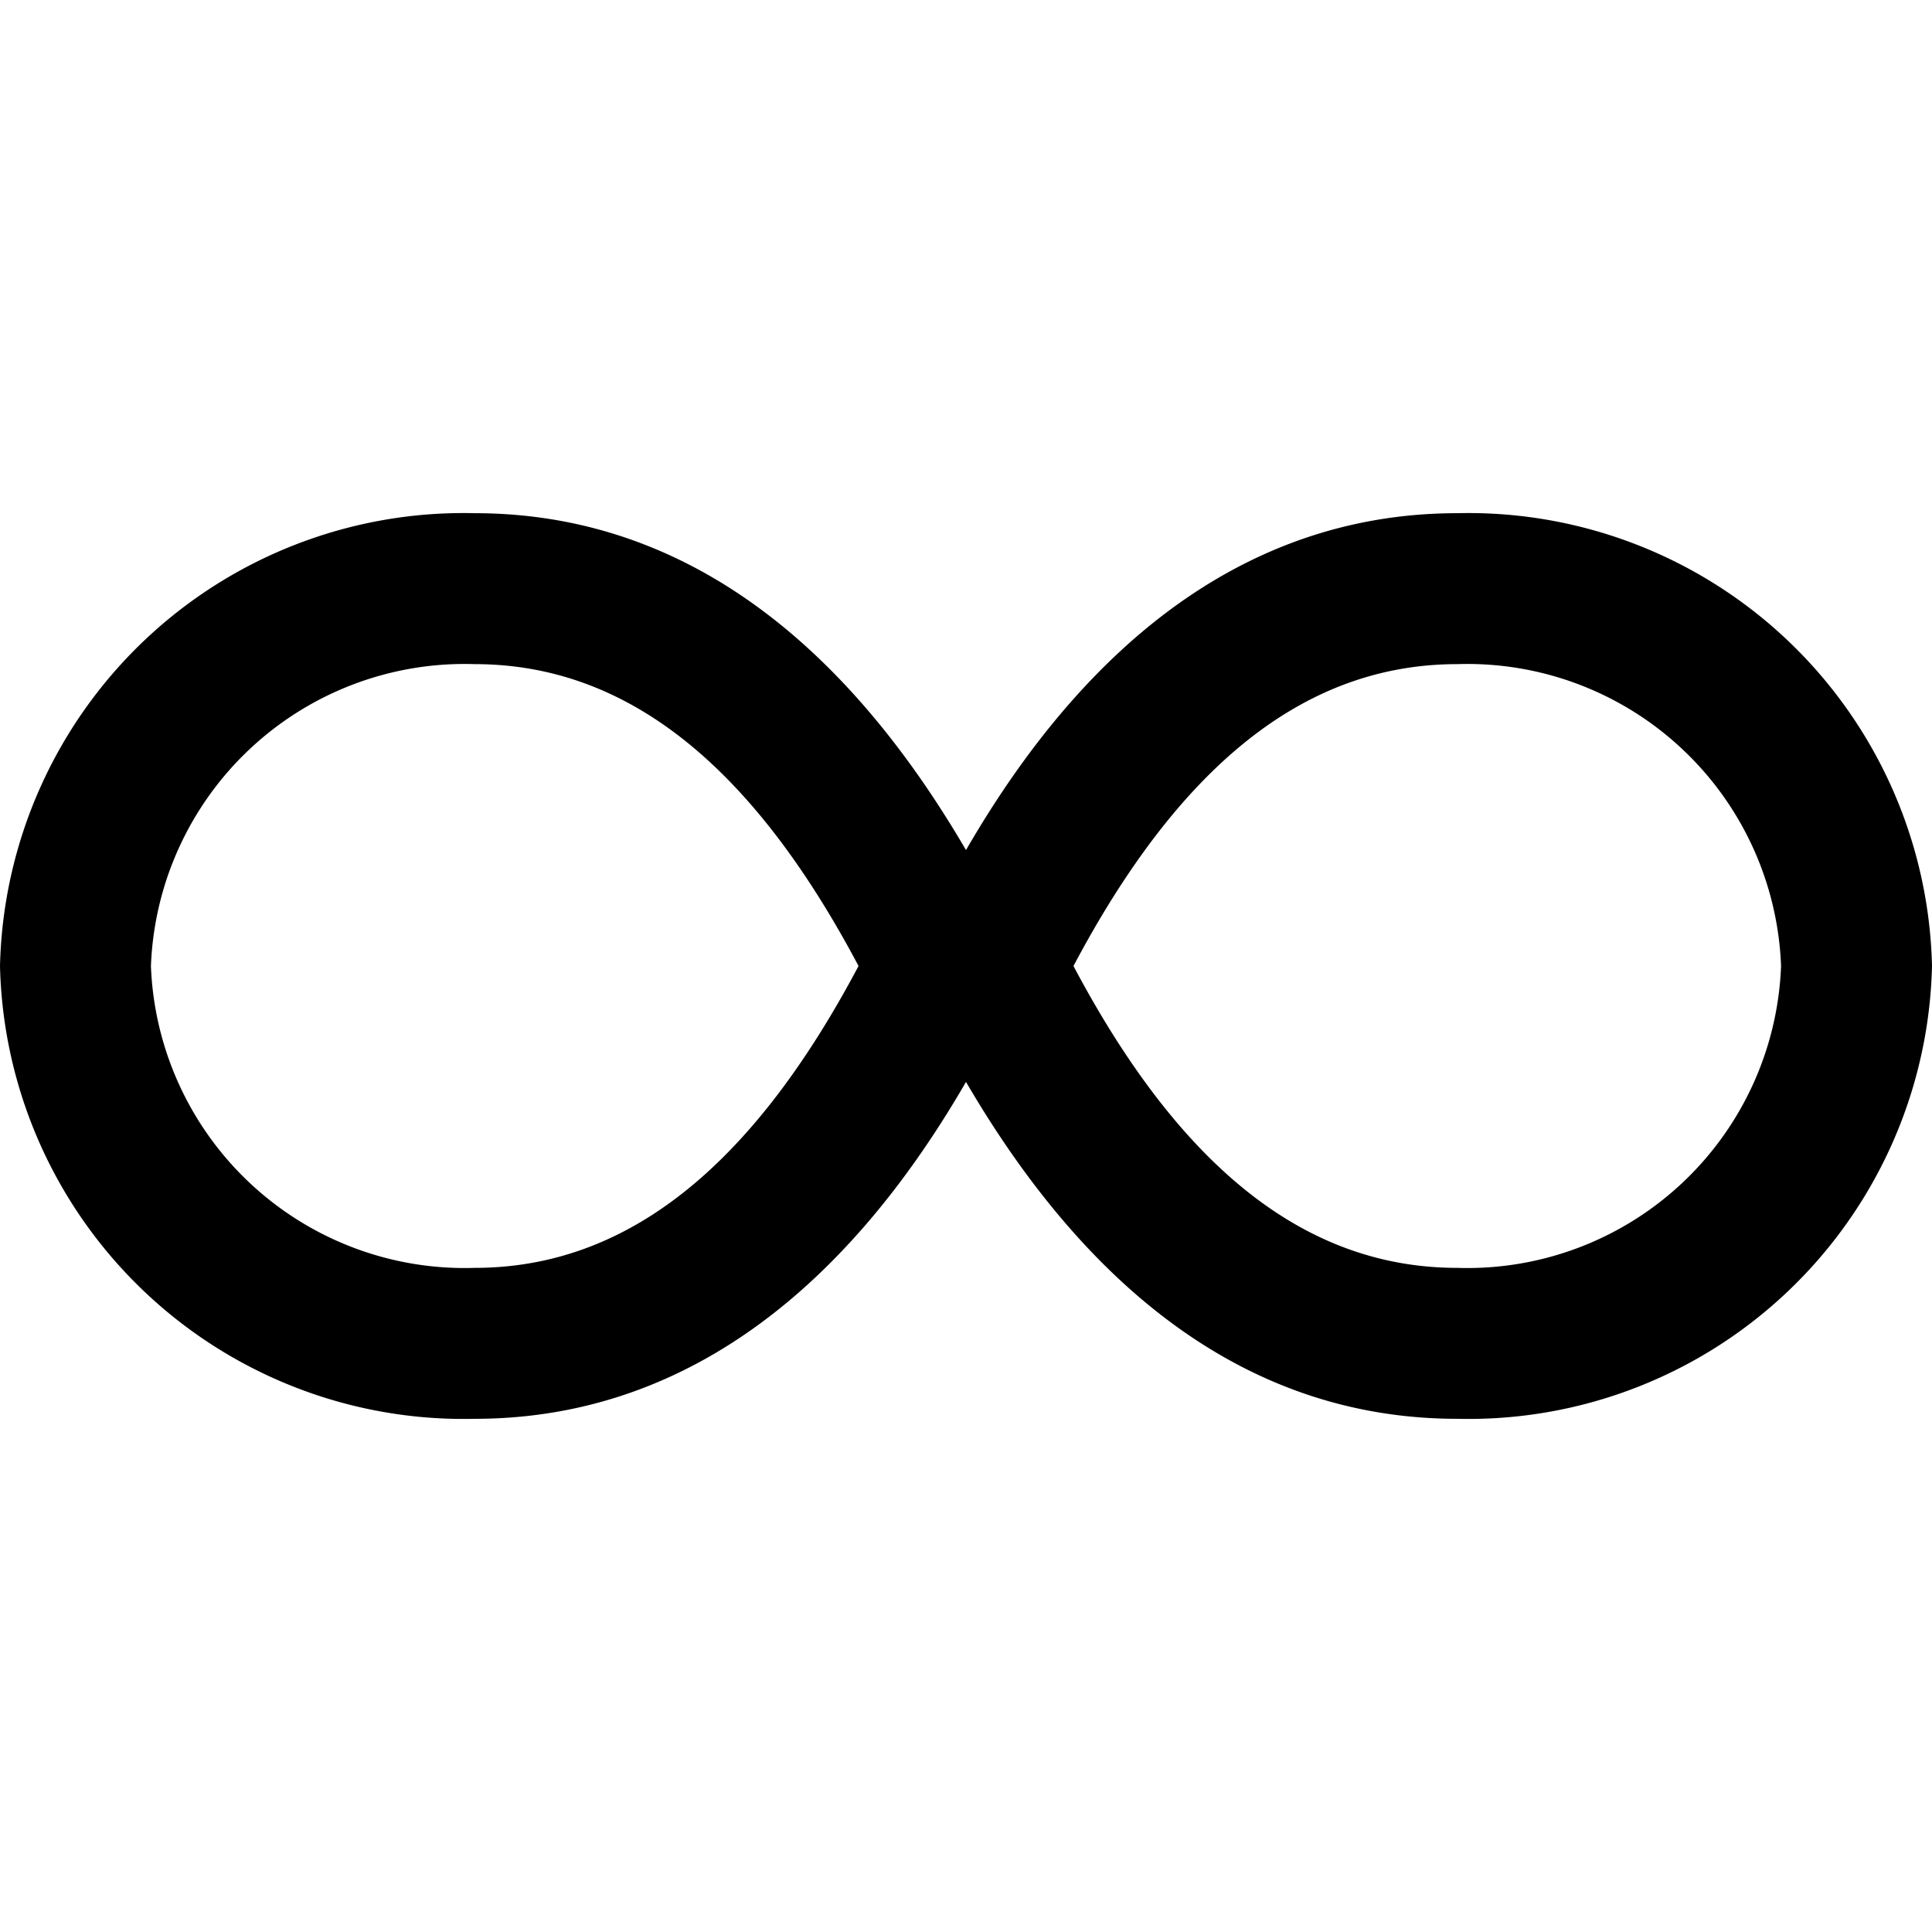
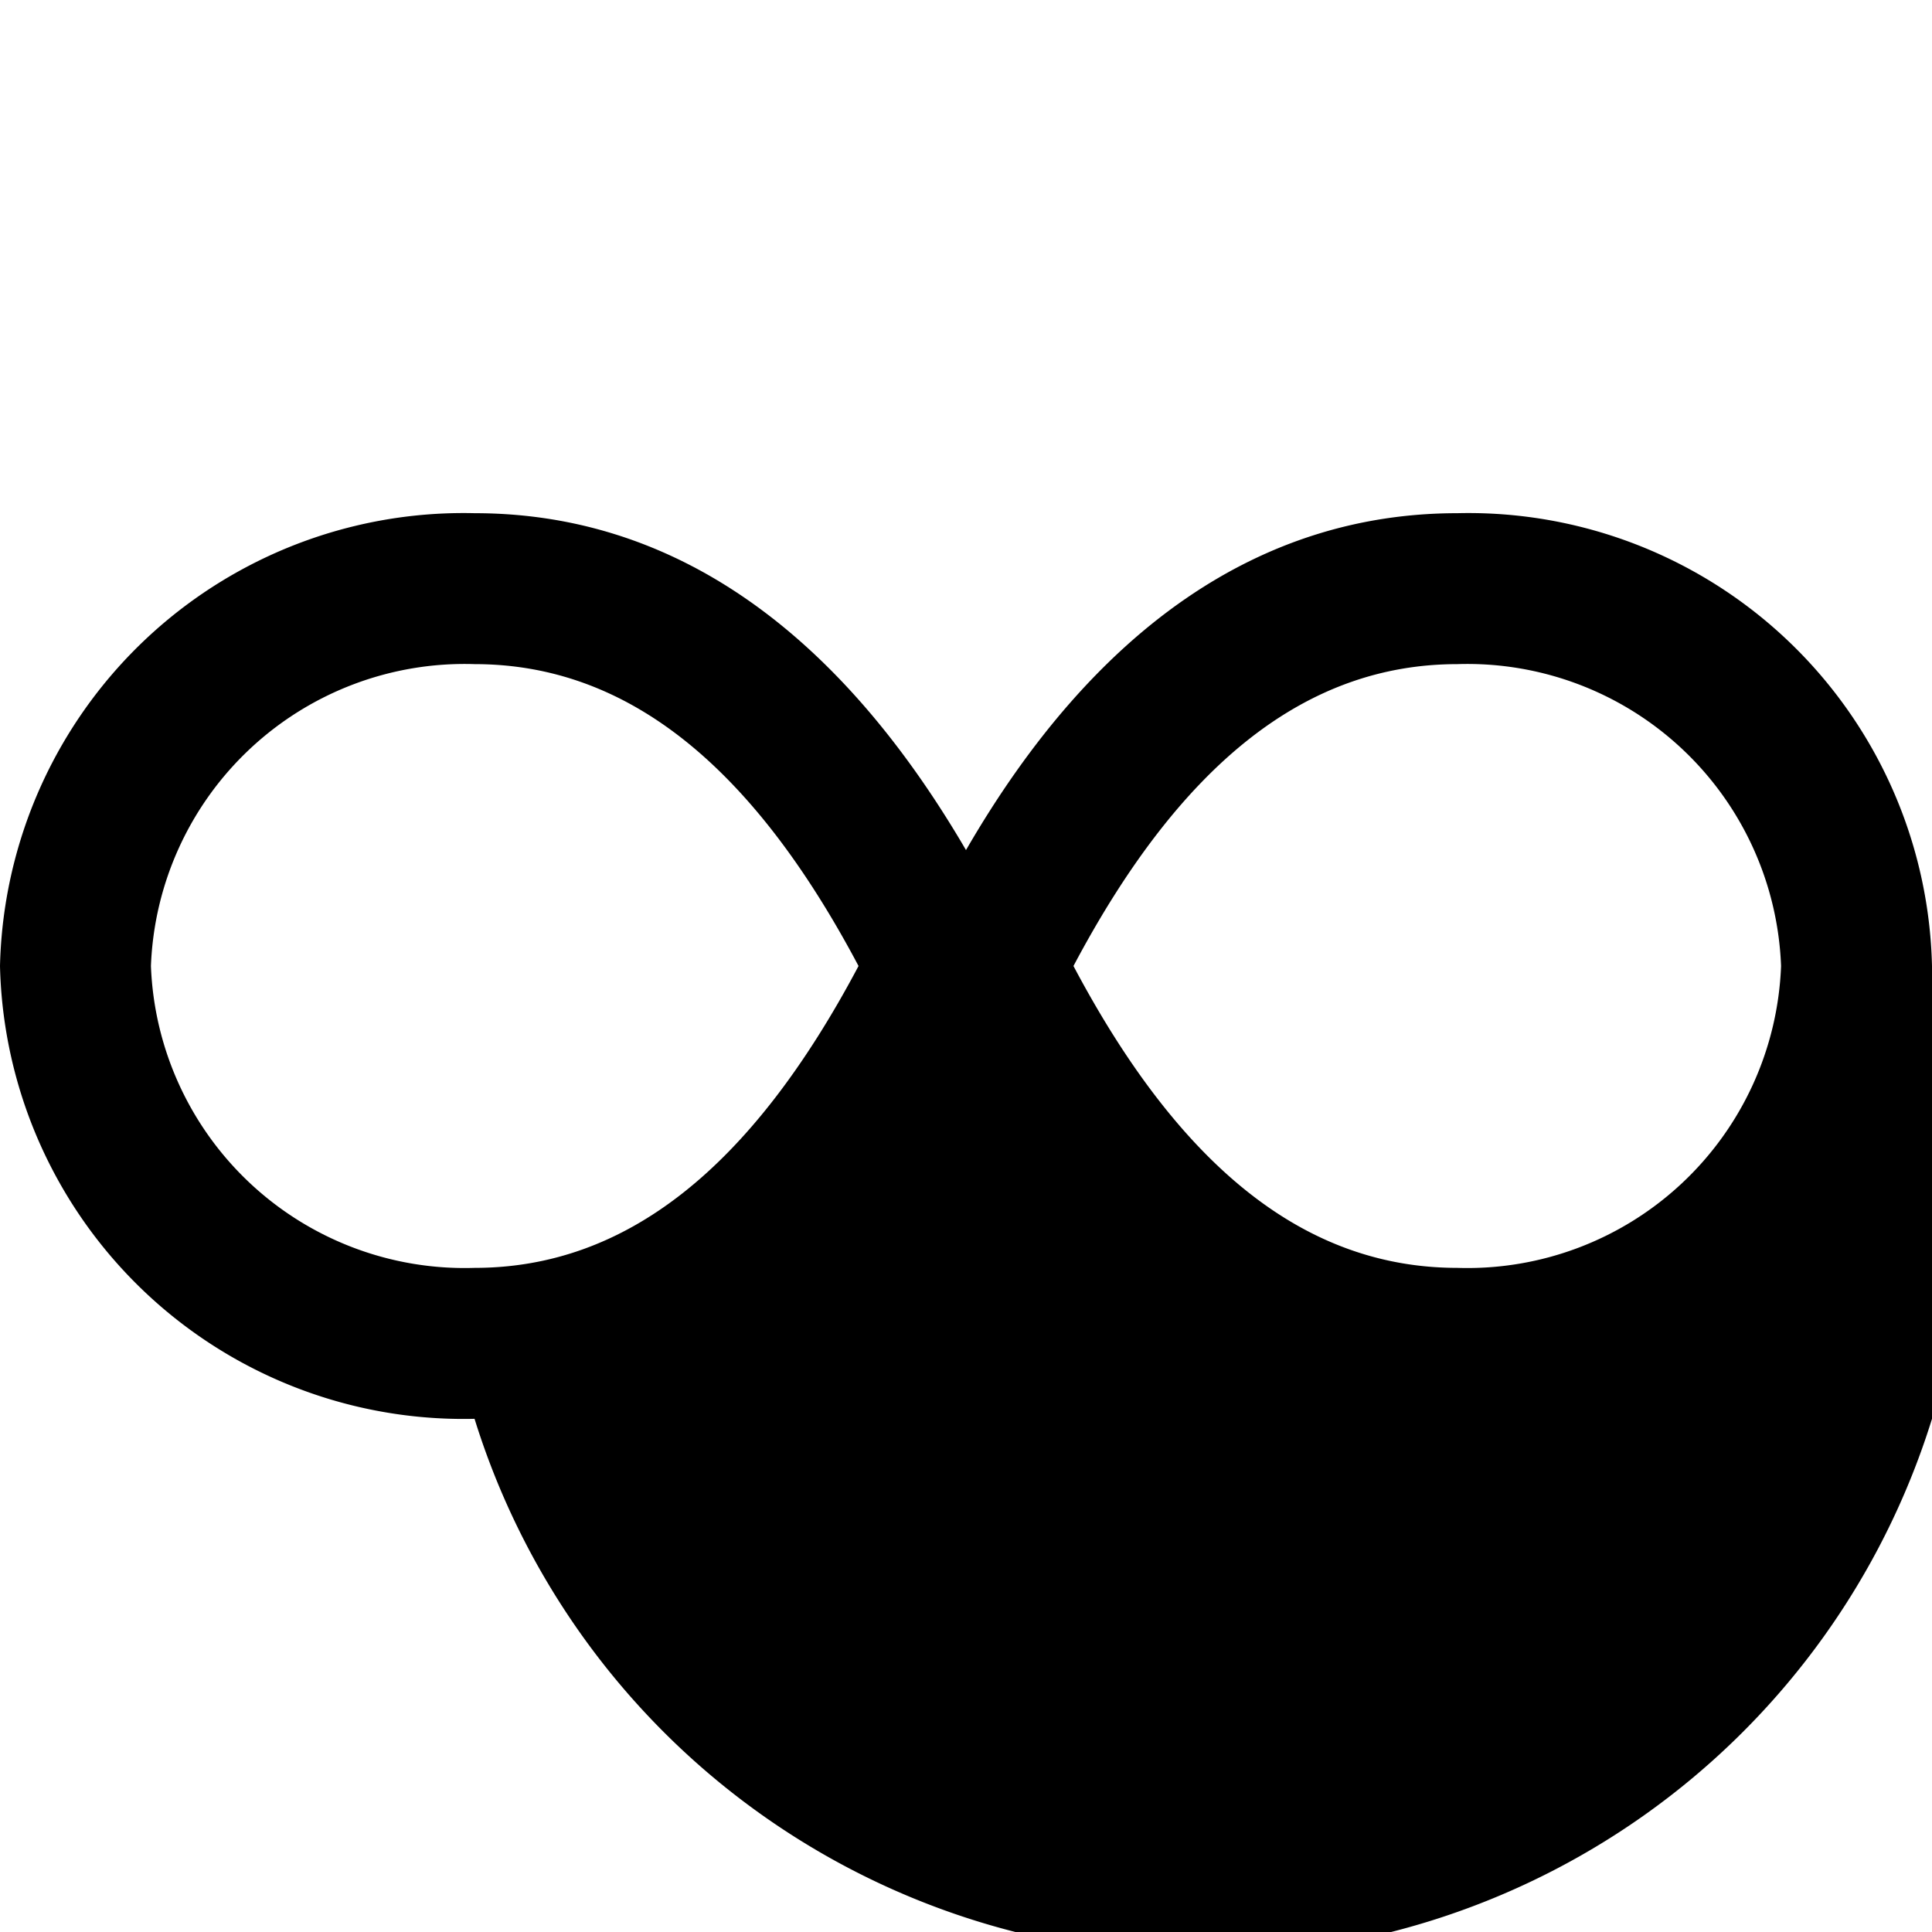
<svg xmlns="http://www.w3.org/2000/svg" fill="#000000" width="800px" height="800px" viewBox="0 0 16 16">
-   <path d="M12.07 4.25c-1.62 0-3 .94-4.07 2.79-1.08-1.85-2.45-2.79-4.07-2.79A3.84 3.84 0 0 0 0 8a3.84 3.84 0 0 0 3.93 3.75c1.62 0 3-.94 4.07-2.79 1.08 1.85 2.45 2.79 4.07 2.79A3.84 3.84 0 0 0 16 8a3.84 3.84 0 0 0-3.93-3.75zM3.93 10.5A2.6 2.6 0 0 1 1.25 8a2.6 2.6 0 0 1 2.68-2.5c1.25 0 2.29.82 3.18 2.5-.89 1.68-1.93 2.5-3.18 2.5zm8.14 0c-1.25 0-2.29-.82-3.18-2.5.89-1.68 1.93-2.5 3.18-2.5A2.6 2.6 0 0 1 14.75 8a2.6 2.6 0 0 1-2.68 2.5z" />
+   <path d="M12.07 4.25c-1.62 0-3 .94-4.07 2.79-1.08-1.85-2.45-2.79-4.07-2.79A3.84 3.84 0 0 0 0 8a3.84 3.84 0 0 0 3.93 3.75A3.84 3.84 0 0 0 16 8a3.84 3.84 0 0 0-3.93-3.75zM3.93 10.5A2.6 2.6 0 0 1 1.25 8a2.6 2.6 0 0 1 2.68-2.5c1.25 0 2.29.82 3.18 2.5-.89 1.68-1.93 2.5-3.18 2.5zm8.14 0c-1.25 0-2.29-.82-3.18-2.5.89-1.68 1.93-2.5 3.18-2.5A2.6 2.6 0 0 1 14.75 8a2.6 2.6 0 0 1-2.68 2.5z" />
</svg>